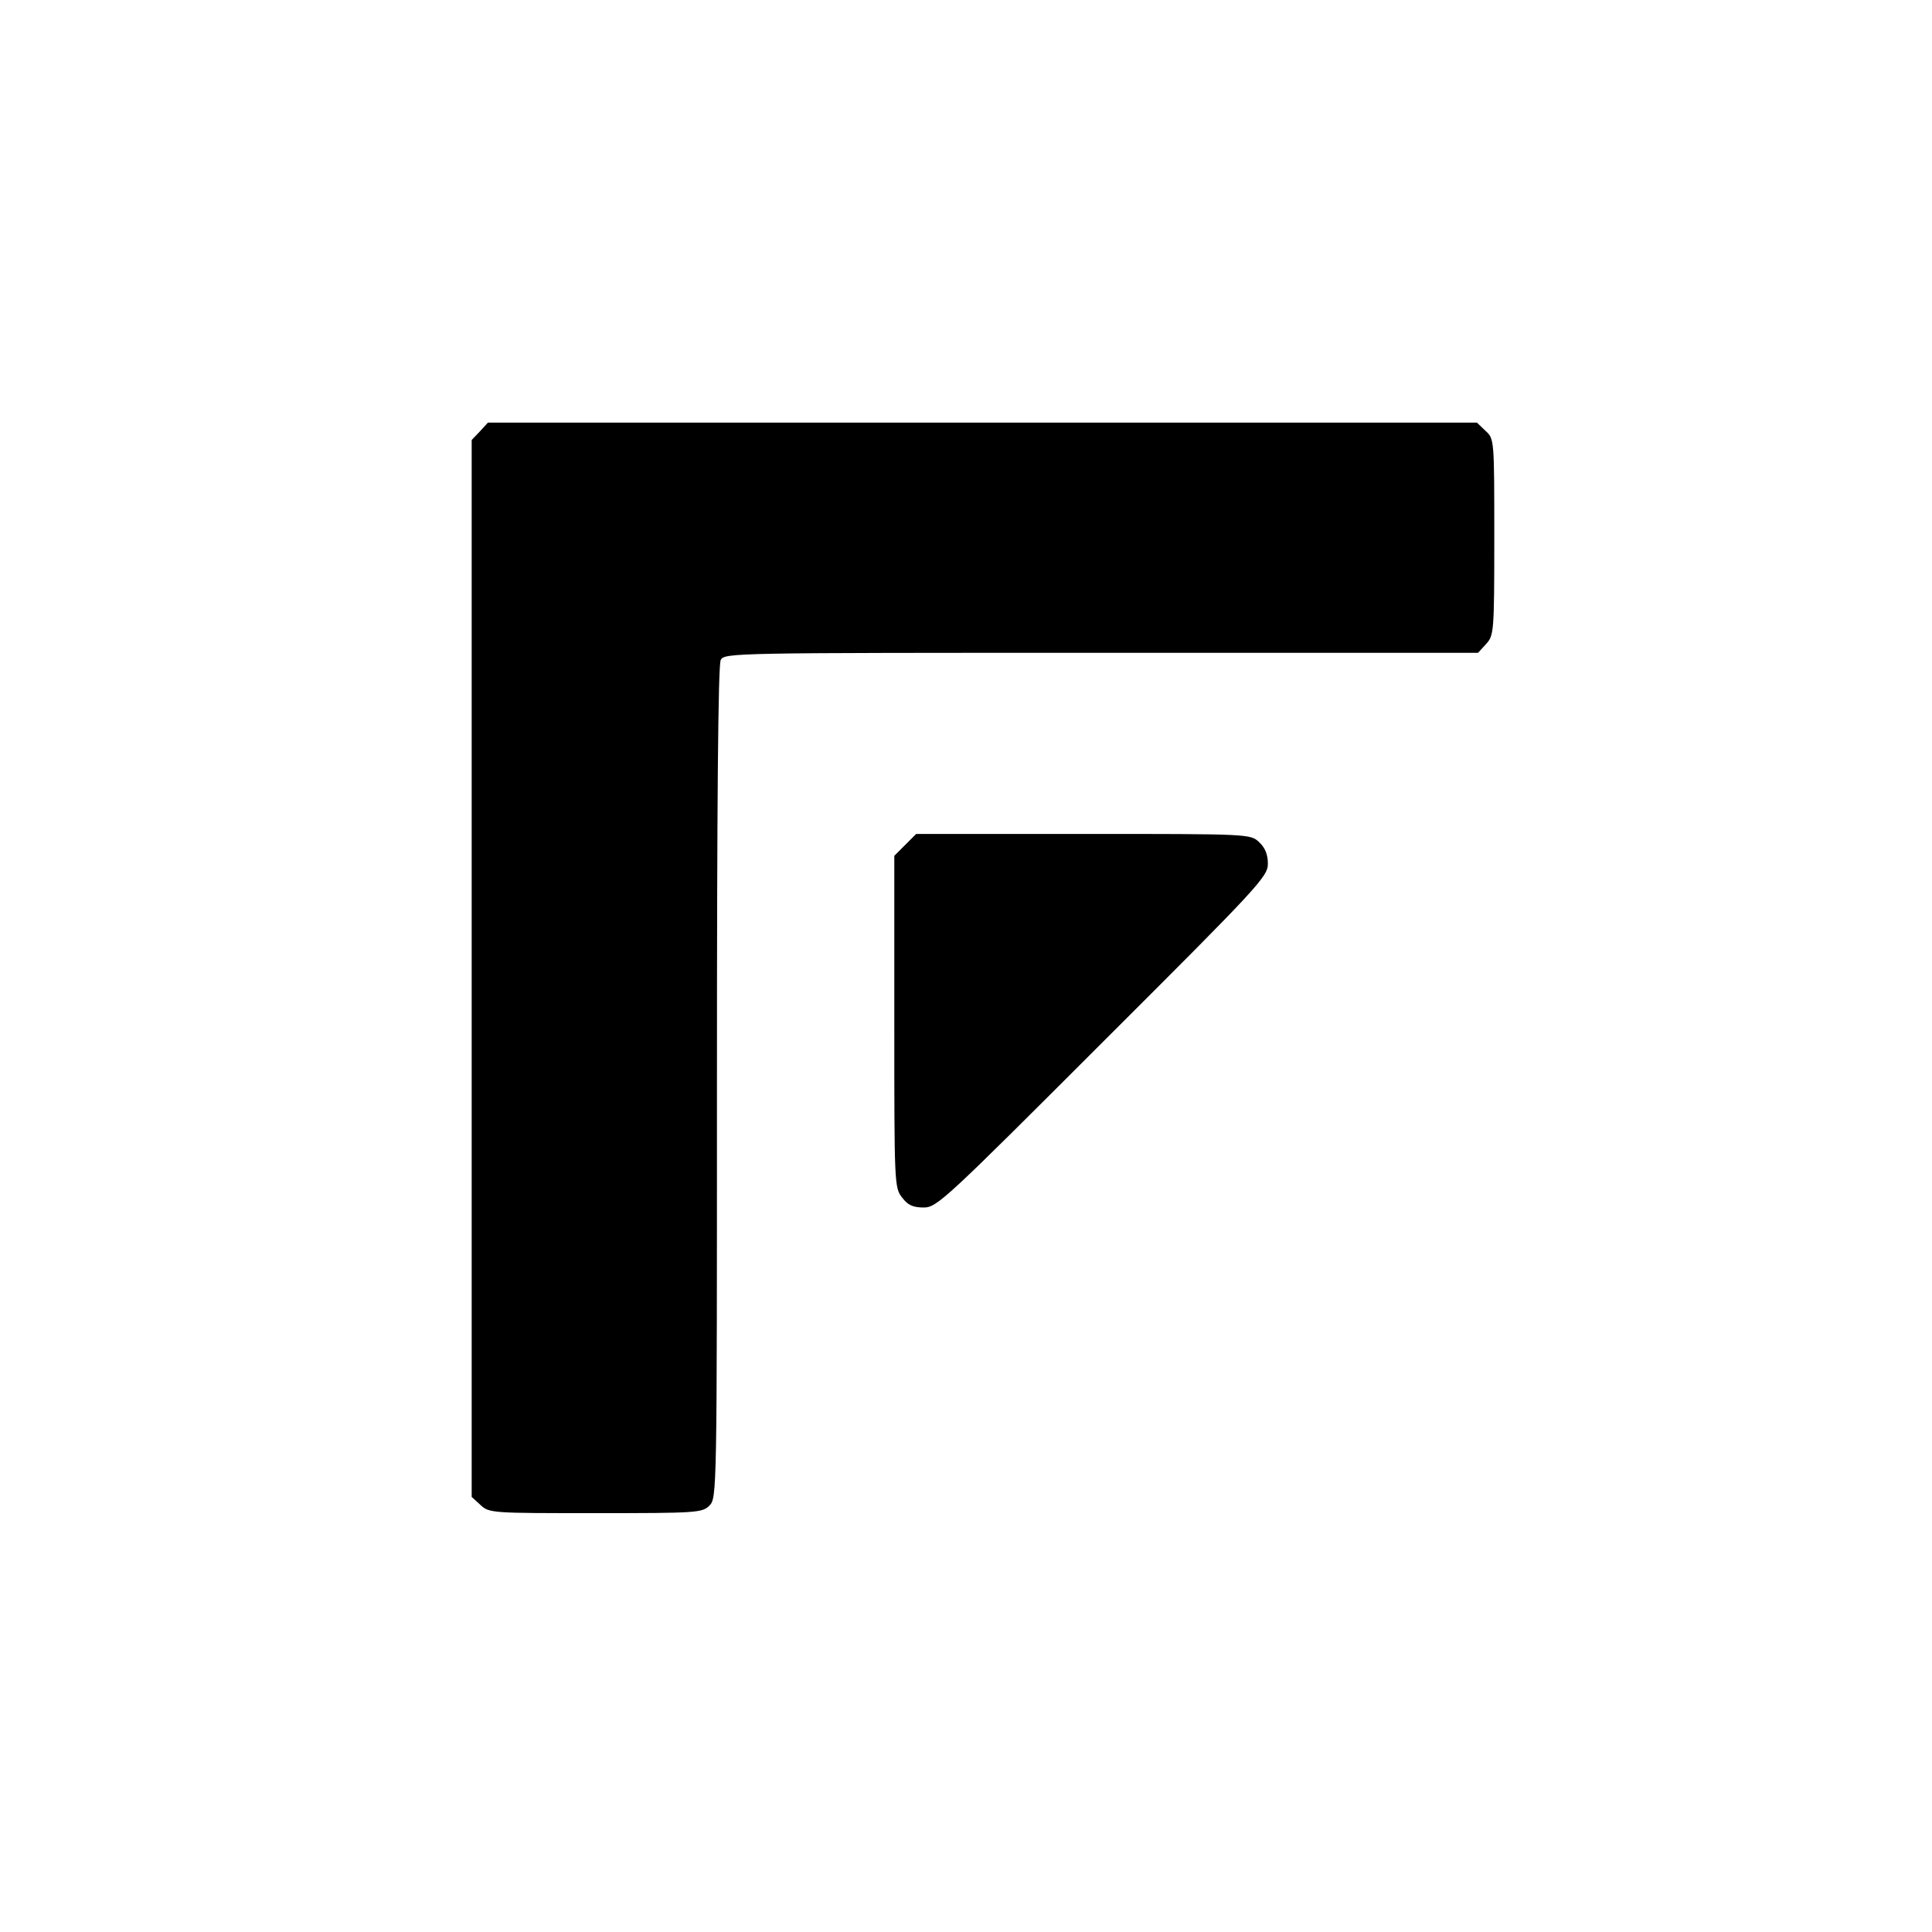
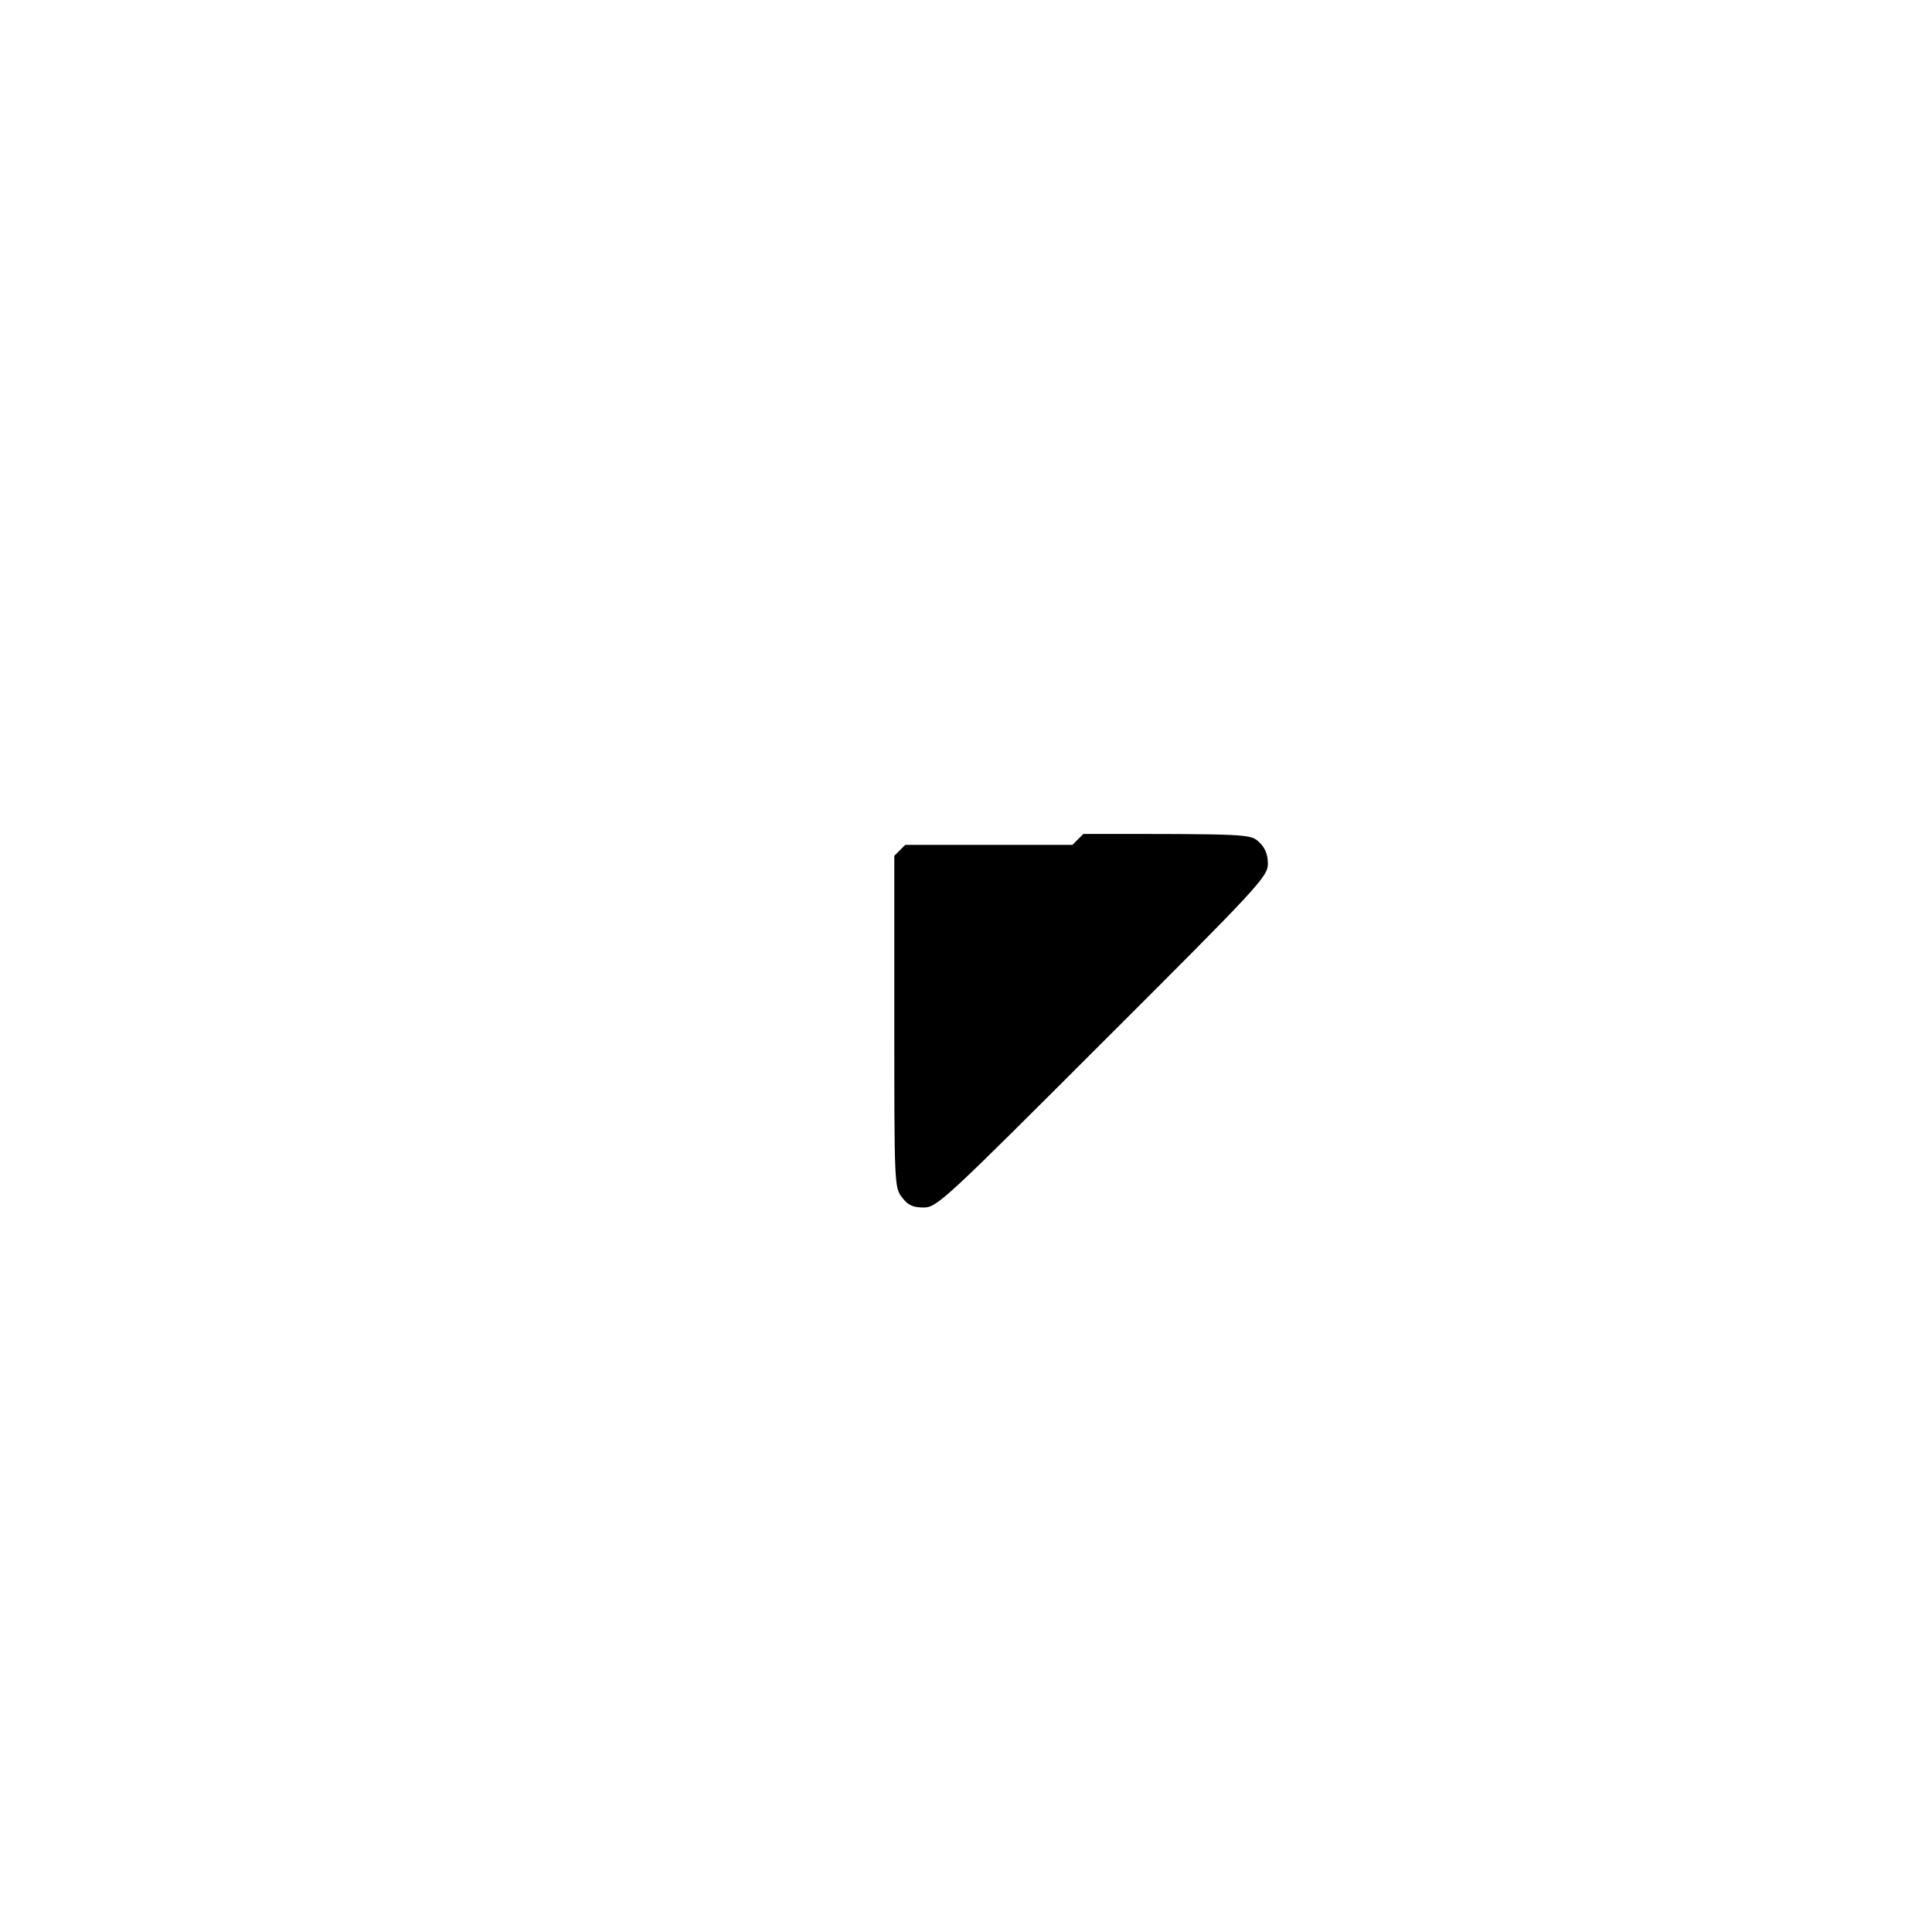
<svg xmlns="http://www.w3.org/2000/svg" version="1" width="682.667" height="682.667" viewBox="0 0 512 512">
-   <path d="M127.2 114.3l-2.2 2.3v280.1l2.3 2.1c2.3 2.2 3 2.2 30.5 2.2 26.9 0 28.3-.1 30.2-2 2-2 2-3.3 2-112.1 0-73.9.3-110.7 1-112 1-1.9 3.2-1.9 100.9-1.9h99.8l2.1-2.3c2.1-2.3 2.2-3 2.2-28.3 0-25.9 0-26.1-2.3-28.2l-2.3-2.2H129.3l-2.1 2.3z" />
-   <path d="M239.9 223.9l-2.9 2.9v44c0 42.9 0 44 2.1 46.6 1.5 2 2.9 2.6 5.7 2.6 3.5 0 5.7-2.1 47.4-43.8 41.4-41.3 43.8-43.9 43.8-47.3 0-2.4-.7-4.2-2.3-5.7-2.3-2.2-2.5-2.2-46.6-2.2h-44.3l-2.9 2.9z" />
+   <path d="M239.9 223.9l-2.9 2.9v44c0 42.9 0 44 2.1 46.6 1.5 2 2.9 2.6 5.7 2.6 3.5 0 5.7-2.1 47.4-43.8 41.4-41.3 43.8-43.9 43.8-47.3 0-2.4-.7-4.2-2.3-5.7-2.3-2.2-2.5-2.2-46.6-2.2l-2.9 2.9z" />
</svg>